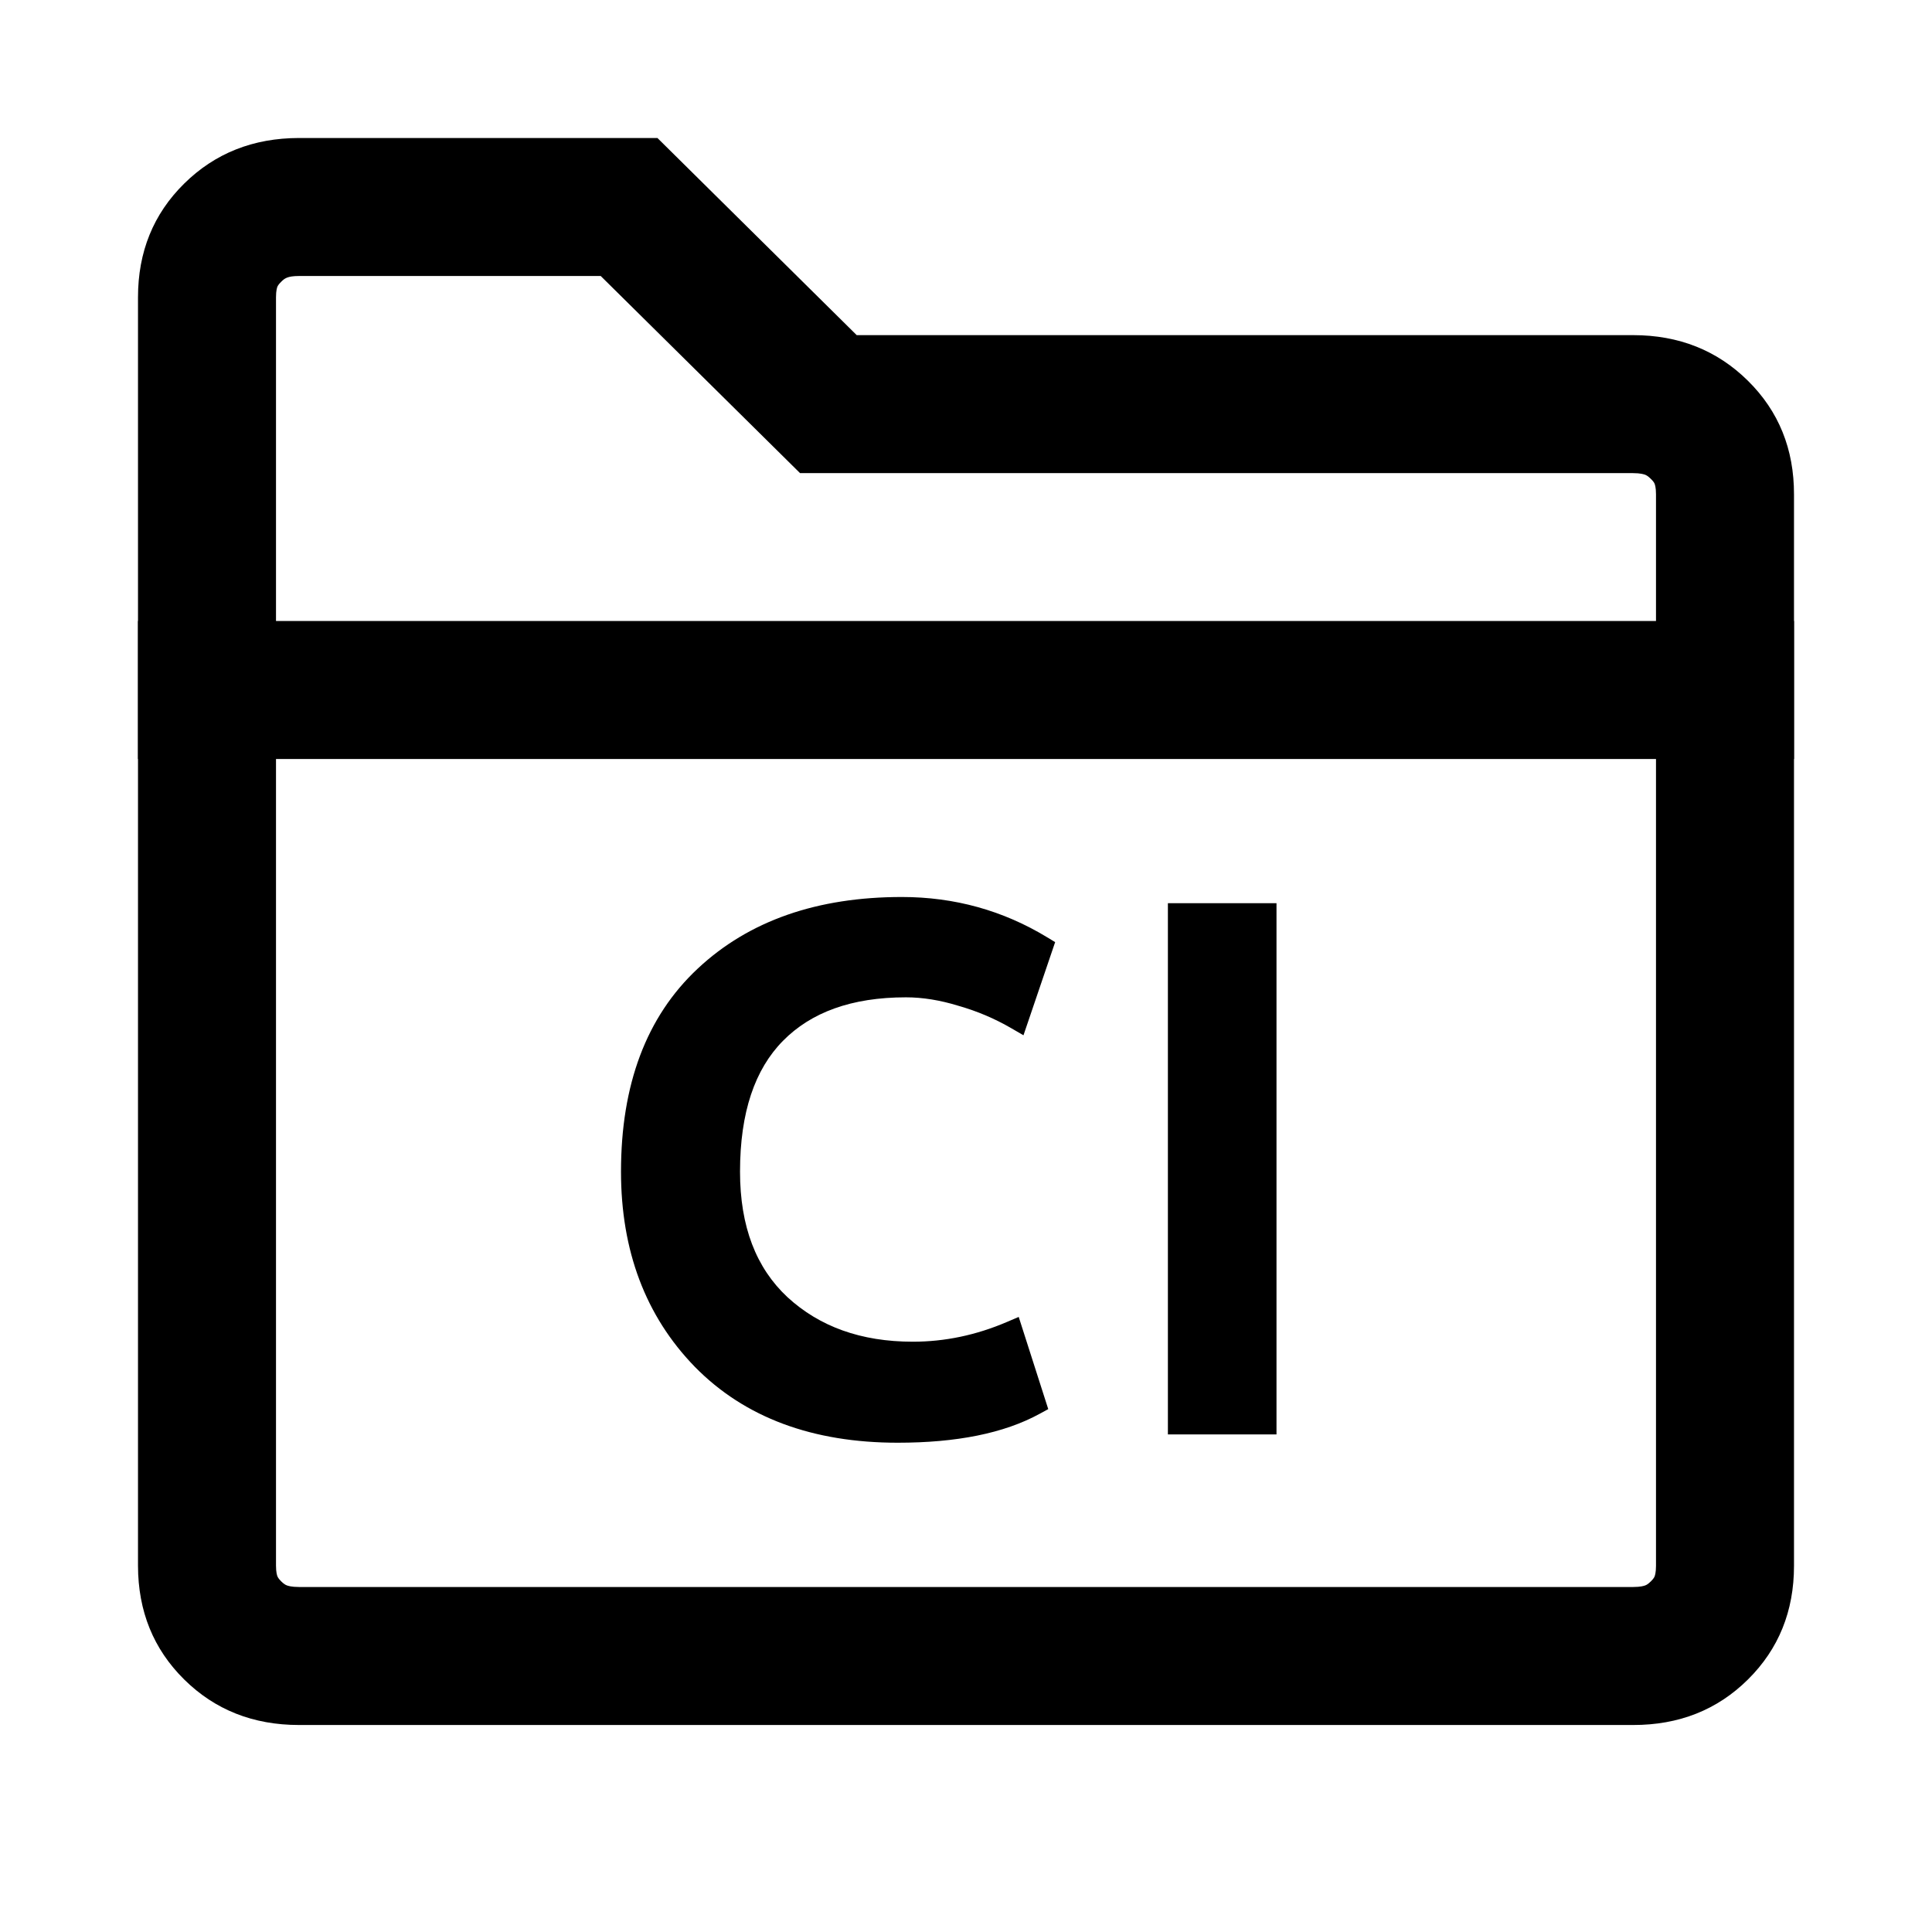
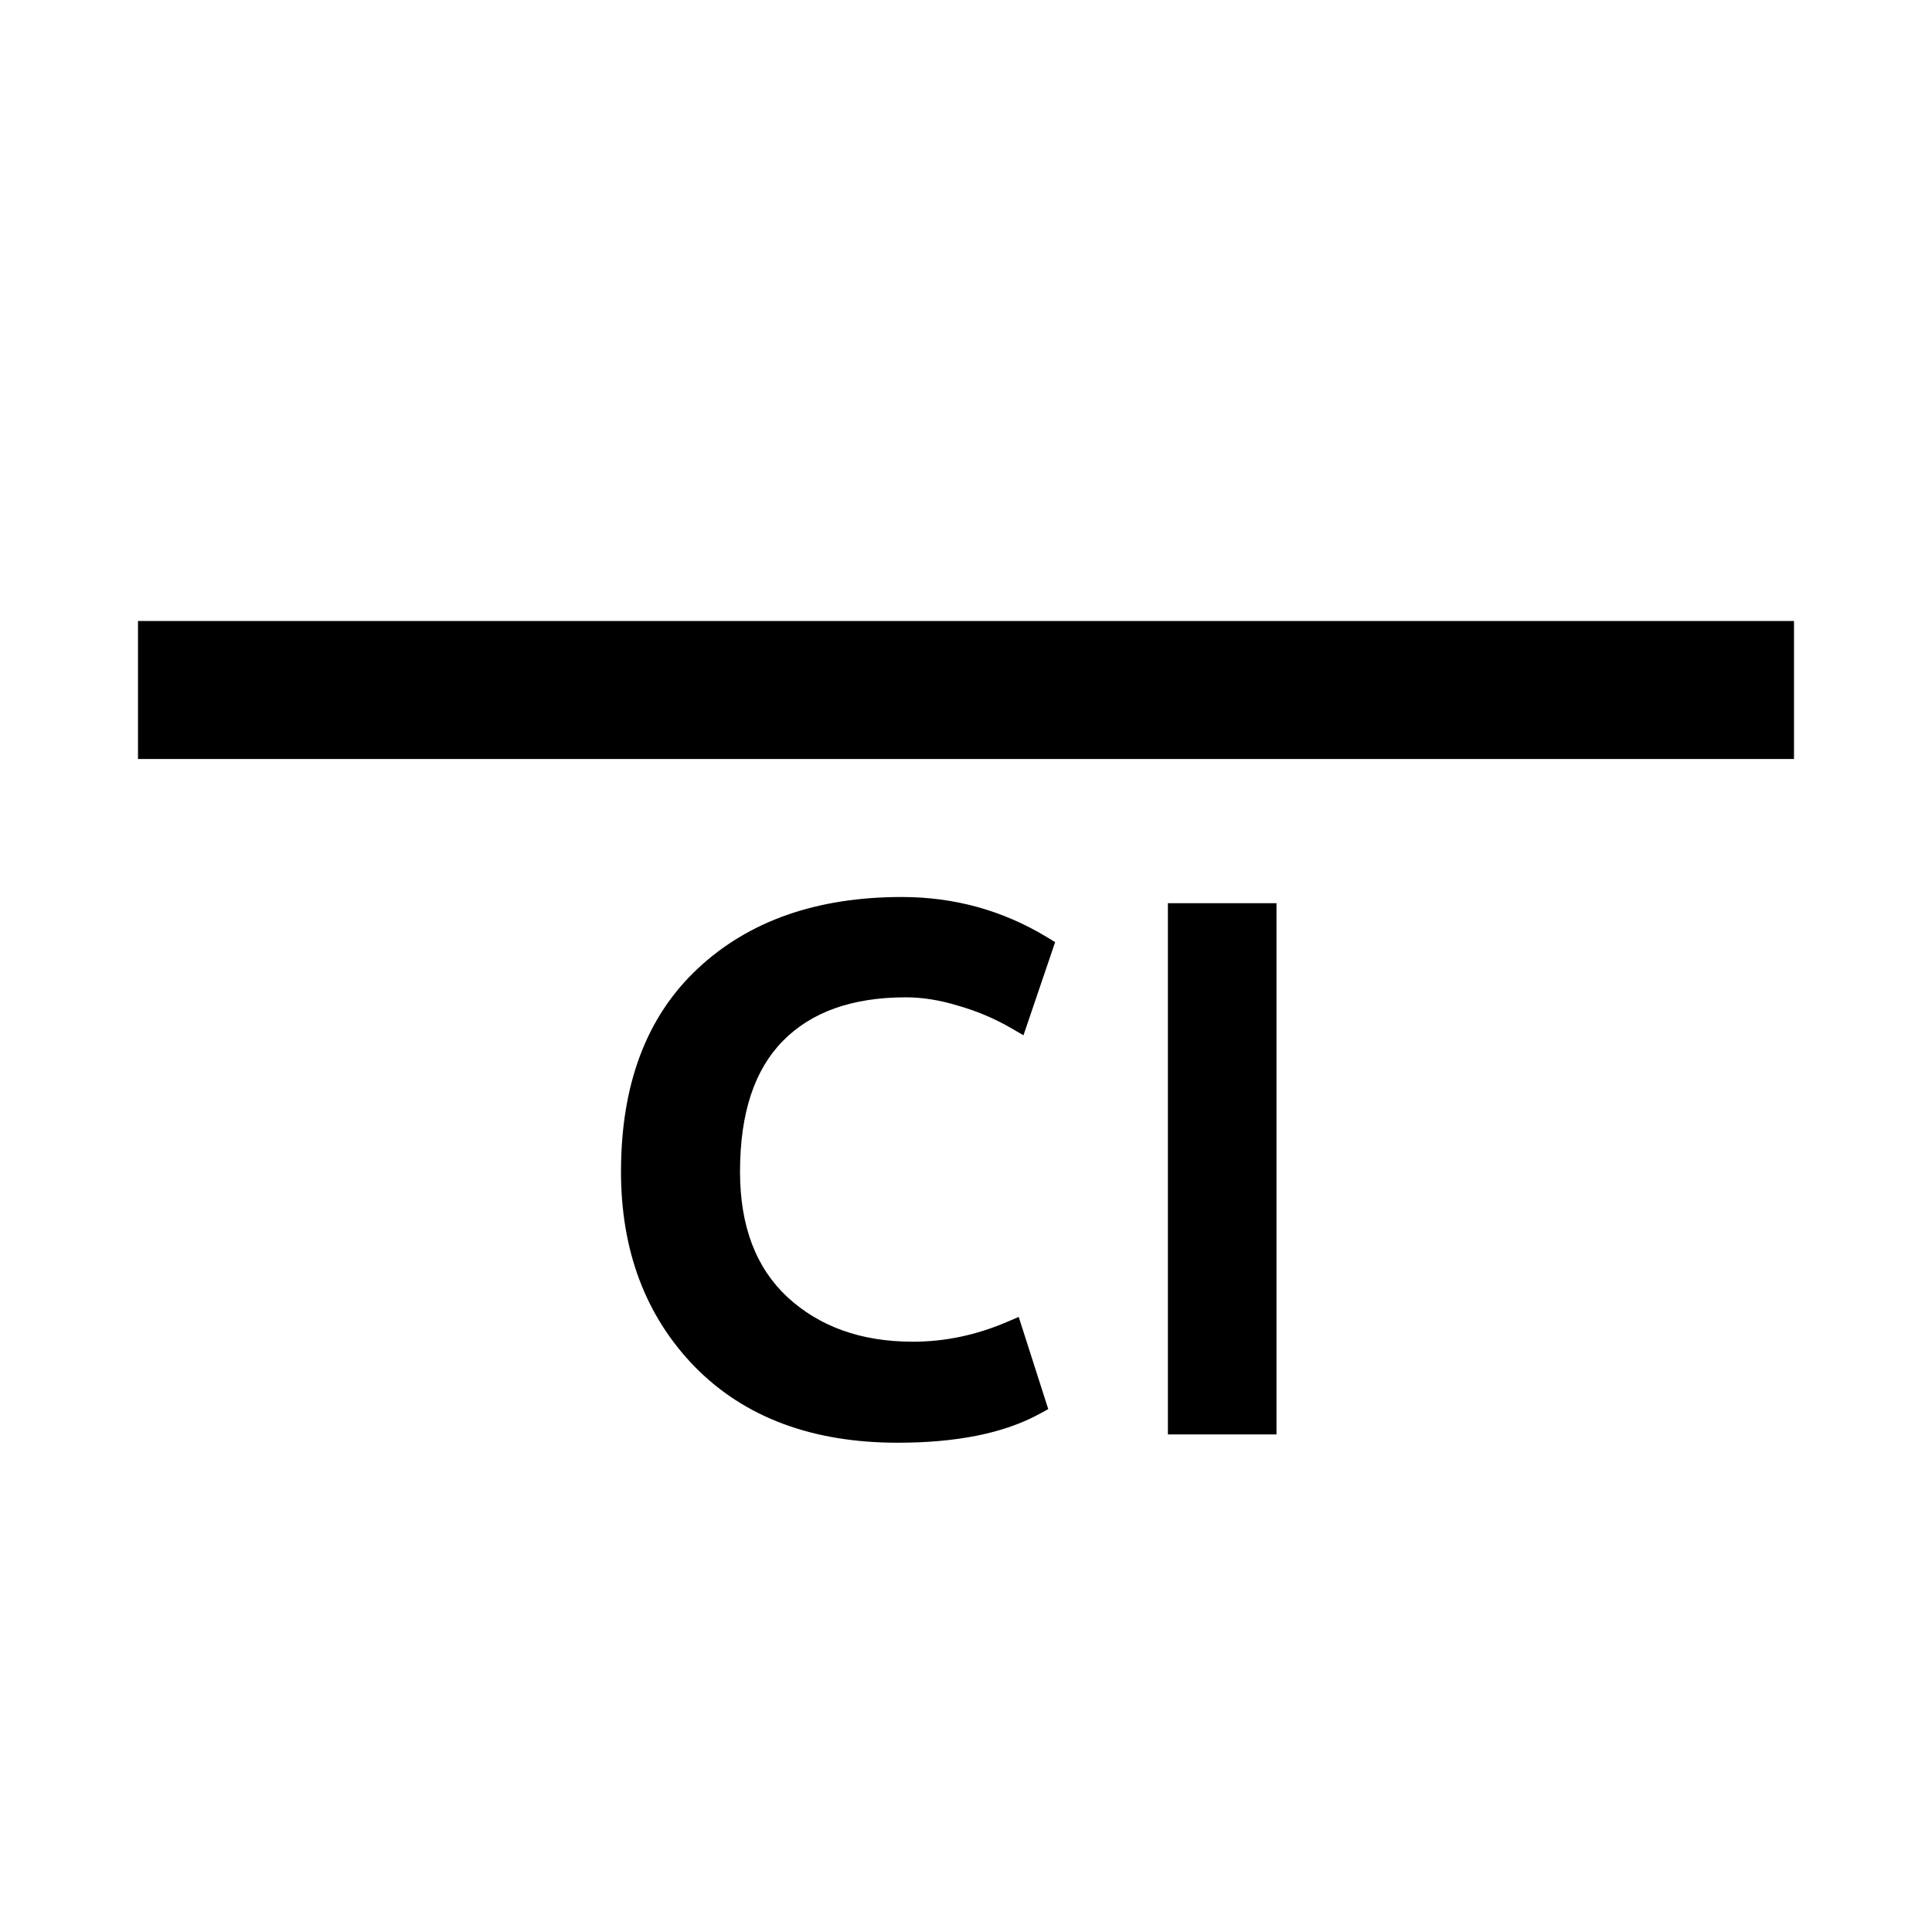
<svg xmlns="http://www.w3.org/2000/svg" width="28" height="28" viewBox="0 0 28 28" fill="none">
  <g id="icon_CI">
-     <path id="Vector (Stroke)" fill-rule="evenodd" clip-rule="evenodd" d="M12.416 4.857L9.528 2H4.333C3.669 2.001 3.115 2.221 2.669 2.661C2.223 3.101 2 3.65 2 4.309V22.691C2.001 23.351 2.224 23.9 2.669 24.34C3.114 24.78 3.669 25 4.334 25H23.667C24.333 25.001 24.888 24.781 25.333 24.34C25.778 23.899 26 23.35 26 22.693V7.166C26.001 6.509 25.779 5.96 25.333 5.519C24.887 5.078 24.332 4.857 23.667 4.857H12.416ZM4 22.69C4 22.79 4.016 22.834 4.021 22.846C4.025 22.856 4.035 22.878 4.075 22.918C4.115 22.958 4.14 22.97 4.156 22.976C4.173 22.983 4.225 23 4.334 23H23.67C23.778 23 23.829 22.983 23.846 22.976C23.86 22.971 23.884 22.959 23.925 22.919C23.966 22.879 23.976 22.856 23.98 22.846C23.984 22.835 24 22.792 24 22.693V7.163C24 7.064 23.984 7.022 23.98 7.012C23.977 7.004 23.968 6.981 23.926 6.941C23.885 6.9 23.859 6.887 23.844 6.881C23.826 6.874 23.775 6.857 23.667 6.857H11.595L8.706 4H4.335C4.162 4 4.122 4.037 4.074 4.085C4.033 4.125 4.024 4.147 4.02 4.156C4.016 4.166 4 4.209 4 4.309V22.69Z" fill="black" />
    <path id="Line 10 (Stroke)" fill-rule="evenodd" clip-rule="evenodd" d="M26 11H2V9H26V11Z" fill="black" />
    <path id="Union" fill-rule="evenodd" clip-rule="evenodd" d="M13.07 13C11.85 13 10.858 13.34 10.114 14.036C9.364 14.736 9 15.725 9 16.98C9 18.124 9.354 19.072 10.069 19.808C10.794 20.547 11.781 20.909 13.01 20.909C13.859 20.909 14.55 20.774 15.071 20.488L15.192 20.422L14.764 19.086L14.595 19.158C14.148 19.35 13.693 19.445 13.23 19.445C12.477 19.445 11.876 19.226 11.412 18.799C10.96 18.377 10.725 17.779 10.725 16.98C10.725 16.119 10.941 15.497 11.347 15.085C11.754 14.672 12.34 14.454 13.13 14.454C13.371 14.454 13.625 14.495 13.891 14.577L13.894 14.578C14.161 14.654 14.416 14.762 14.657 14.902L14.833 15.004L15.292 13.654L15.178 13.585C14.537 13.195 13.833 13 13.07 13ZM16.926 13.09H18.5V20.789H16.926V13.09Z" fill="black" />
  </g>
</svg>